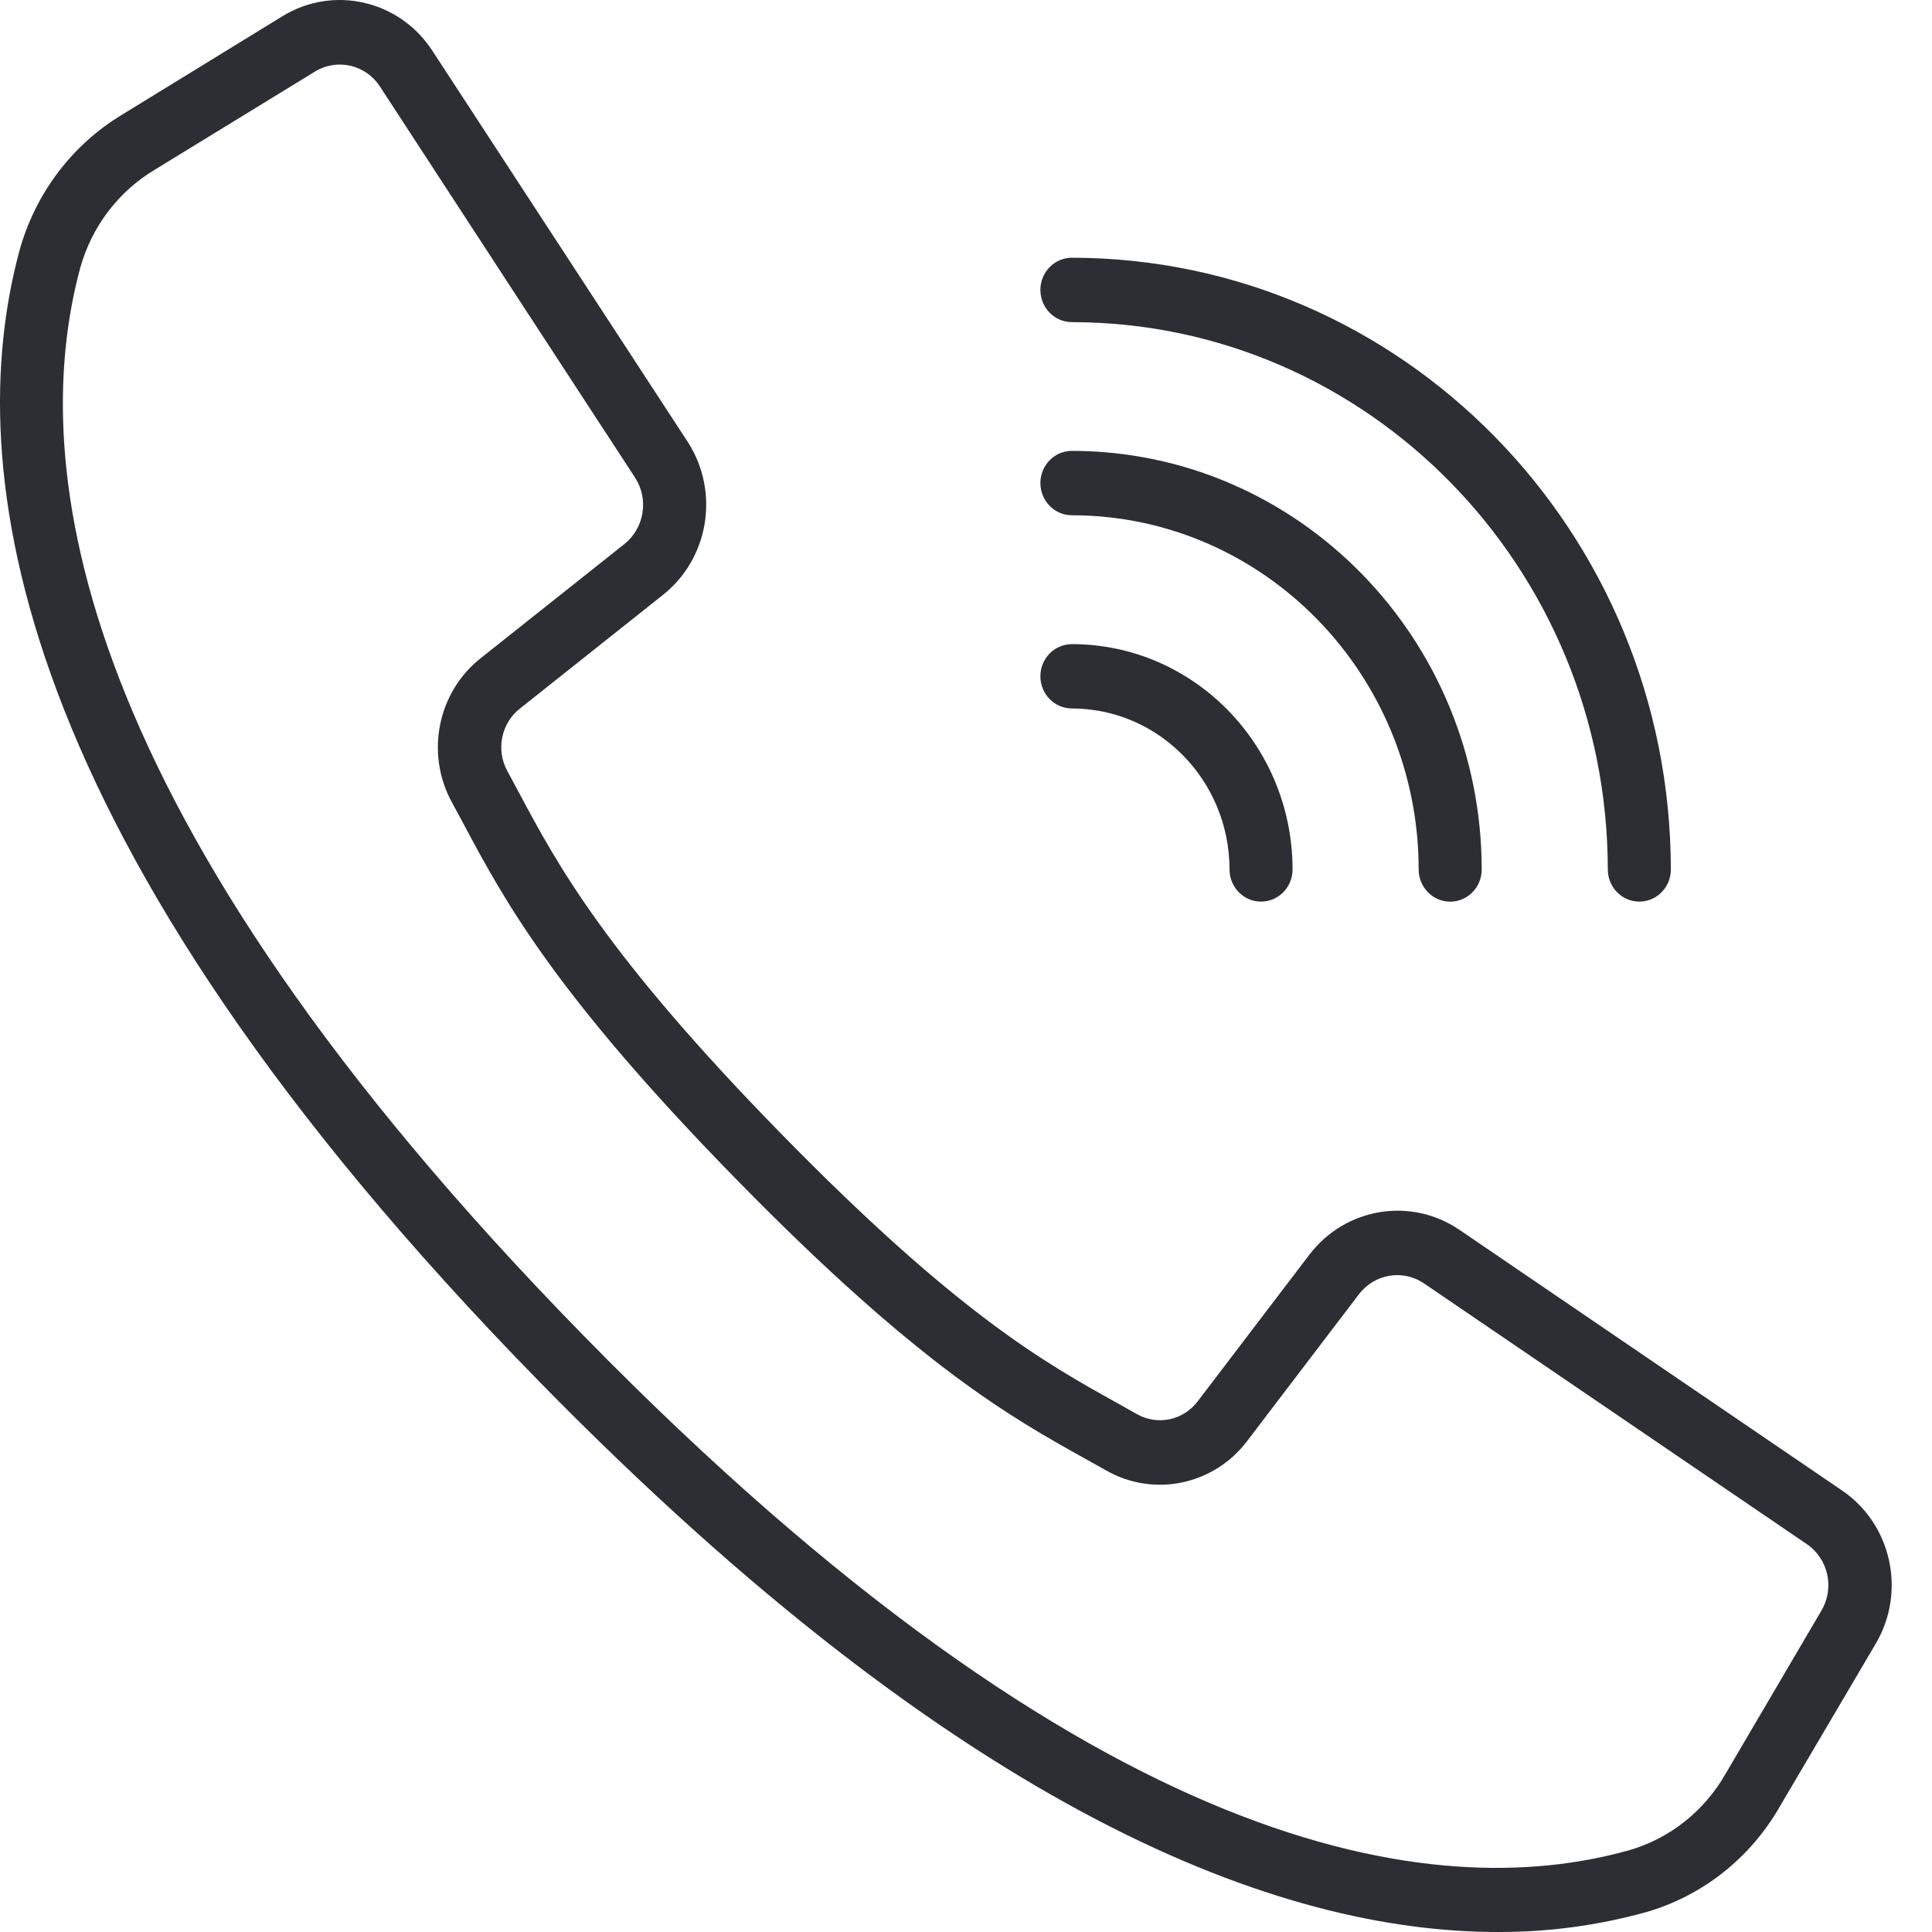
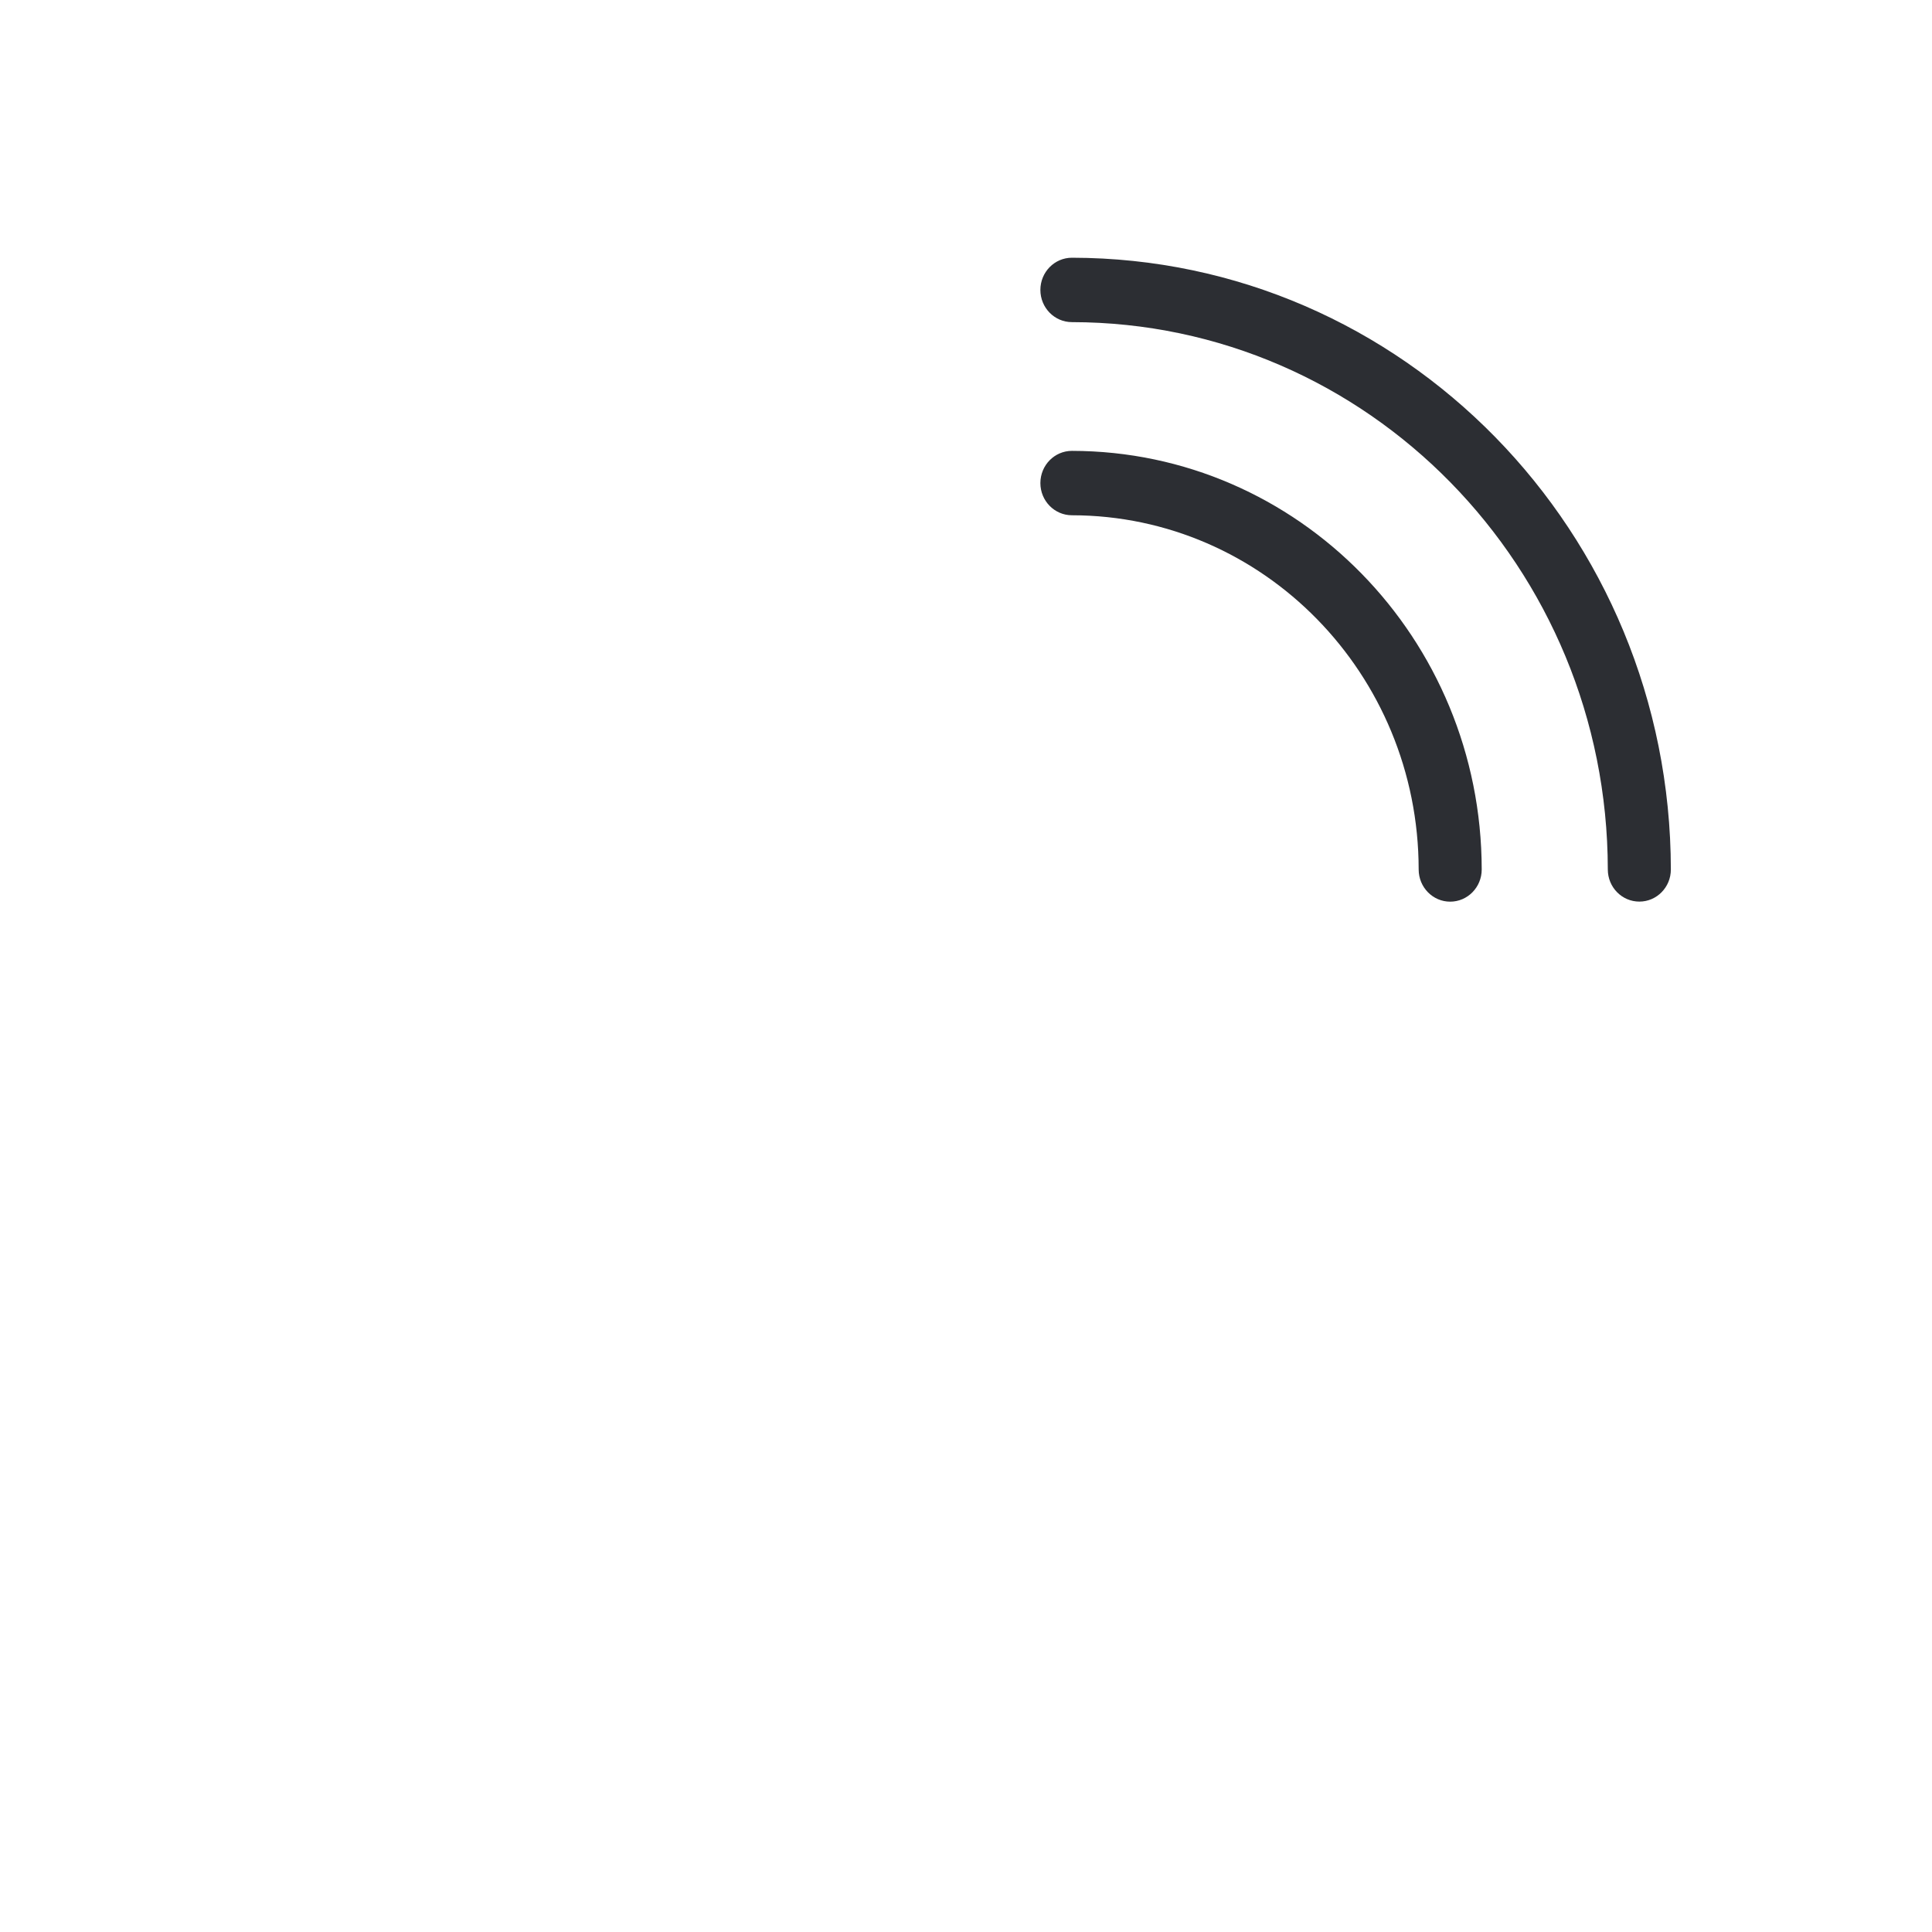
<svg xmlns="http://www.w3.org/2000/svg" width="30" height="30" viewBox="0 0 30 30" fill="none">
-   <path d="M28.603 23.144L22.658 19.094C21.904 18.584 20.892 18.752 20.334 19.48L18.602 21.754C18.38 22.054 17.975 22.141 17.653 21.958L17.324 21.773C16.232 21.165 14.873 20.408 12.135 17.61C9.397 14.813 8.655 13.424 8.06 12.311L7.879 11.974C7.698 11.646 7.781 11.231 8.075 11.001L10.3 9.233C11.012 8.663 11.177 7.631 10.678 6.86L6.713 0.787C6.202 0.002 5.177 -0.233 4.386 0.252L1.9 1.778C1.119 2.247 0.546 3.006 0.301 3.897C-0.595 7.229 0.079 12.979 8.372 21.451C14.969 28.188 19.88 30 23.256 30C24.033 30.003 24.806 29.9 25.556 29.693C26.429 29.443 27.173 28.858 27.632 28.06L29.127 25.522C29.603 24.714 29.372 23.666 28.603 23.144ZM28.283 25.009L26.792 27.548C26.462 28.124 25.927 28.548 25.299 28.73C22.287 29.575 17.026 28.875 9.065 20.743C1.103 12.611 0.418 7.238 1.245 4.162C1.424 3.519 1.839 2.972 2.404 2.635L4.89 1.112C5.233 0.901 5.678 1.003 5.9 1.344L8.053 4.646L9.861 7.416C10.078 7.75 10.006 8.198 9.698 8.446L7.472 10.214C6.795 10.743 6.601 11.7 7.018 12.46L7.195 12.788C7.82 13.96 8.598 15.418 11.438 18.317C14.277 21.217 15.704 22.012 16.851 22.651L17.173 22.831C17.916 23.257 18.854 23.06 19.372 22.368L21.103 20.095C21.345 19.779 21.784 19.707 22.111 19.928L28.056 23.977C28.39 24.204 28.49 24.658 28.283 25.009Z" fill="#2C2E33" />
  <path d="M16.645 5.002C21.238 5.007 24.961 8.809 24.966 13.501C24.966 13.777 25.185 14 25.456 14C25.726 14 25.945 13.777 25.945 13.501C25.939 8.257 21.779 4.008 16.645 4.002C16.374 4.002 16.155 4.226 16.155 4.502C16.155 4.778 16.374 5.002 16.645 5.002Z" fill="#2C2E33" />
  <path d="M16.645 8.001C19.617 8.004 22.026 10.465 22.029 13.501C22.029 13.777 22.248 14.001 22.518 14.001C22.789 14.001 23.008 13.777 23.008 13.501C23.004 9.913 20.157 7.005 16.645 7.001C16.374 7.001 16.155 7.225 16.155 7.501C16.155 7.777 16.374 8.001 16.645 8.001Z" fill="#2C2E33" />
-   <path d="M16.645 11.001C17.996 11.003 19.09 12.121 19.092 13.5C19.092 13.777 19.311 14 19.581 14C19.852 14 20.071 13.777 20.071 13.5C20.069 11.569 18.536 10.004 16.645 10.002C16.374 10.002 16.155 10.225 16.155 10.501C16.155 10.777 16.374 11.001 16.645 11.001Z" fill="#2C2E33" />
</svg>